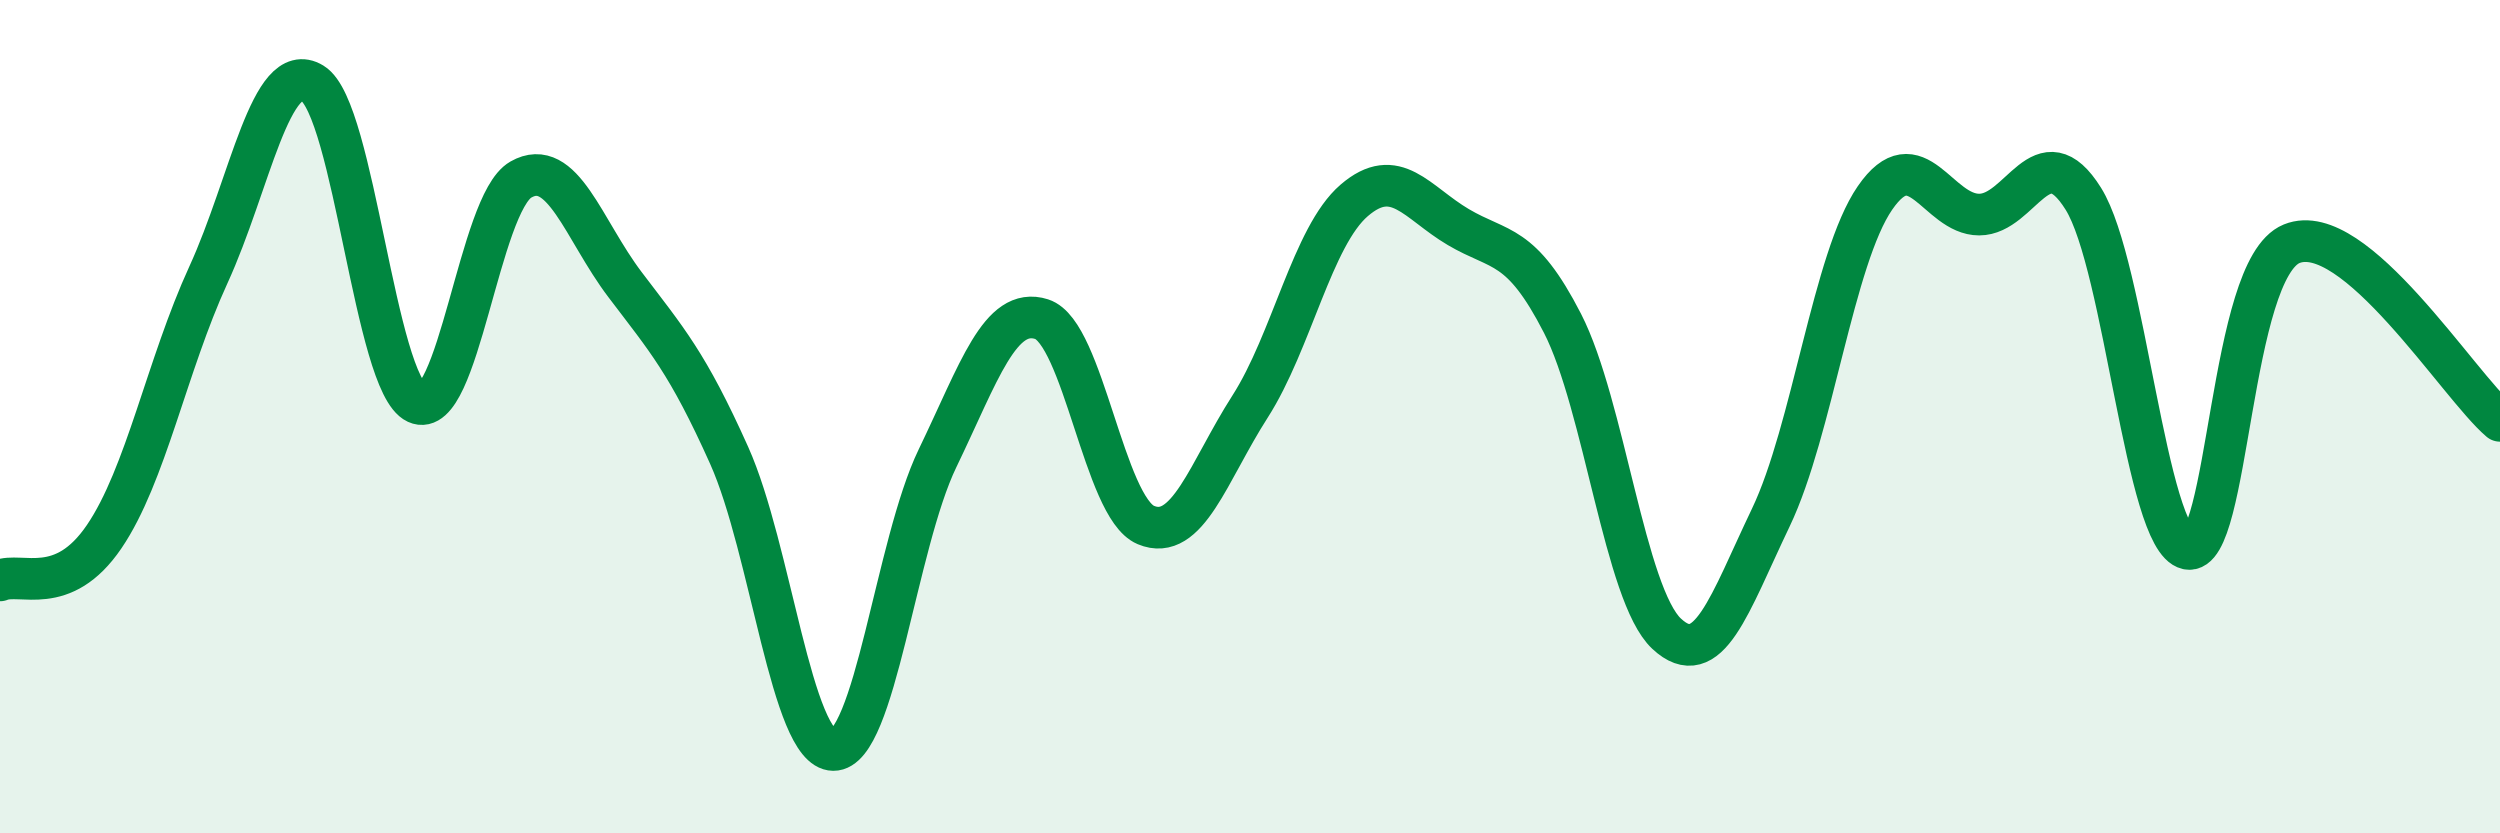
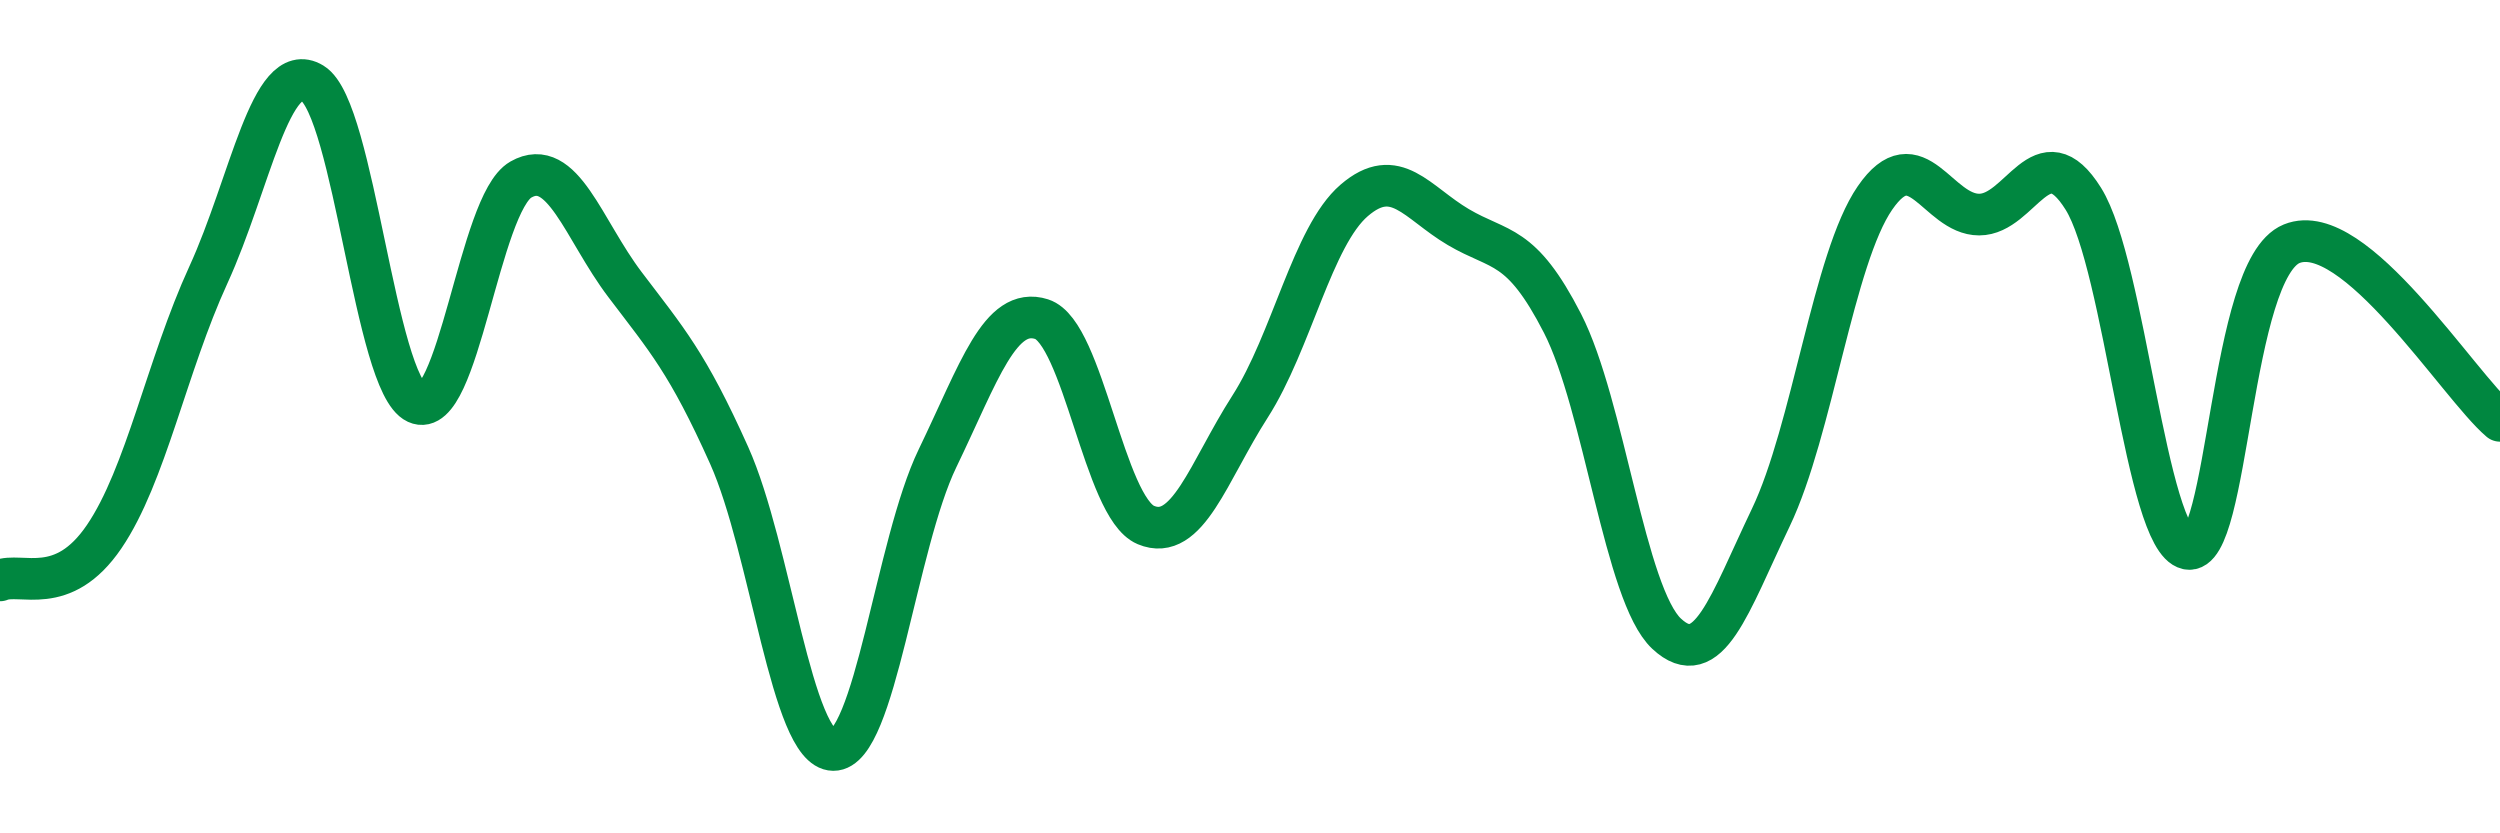
<svg xmlns="http://www.w3.org/2000/svg" width="60" height="20" viewBox="0 0 60 20">
-   <path d="M 0,13.93 C 0.5,13.72 1.5,14.35 2.5,12.88 C 3.5,11.41 4,8.78 5,6.6 C 6,4.42 6.5,1.39 7.5,2 C 8.5,2.61 9,9.21 10,9.67 C 11,10.13 11.5,4.88 12.5,4.31 C 13.5,3.74 14,5.51 15,6.83 C 16,8.15 16.5,8.7 17.5,10.93 C 18.5,13.16 19,17.99 20,18 C 21,18.01 21.5,13.07 22.5,11 C 23.5,8.93 24,7.34 25,7.66 C 26,7.98 26.5,12.18 27.5,12.6 C 28.5,13.02 29,11.32 30,9.76 C 31,8.2 31.5,5.67 32.5,4.81 C 33.5,3.95 34,4.86 35,5.45 C 36,6.04 36.5,5.81 37.5,7.76 C 38.5,9.71 39,14.28 40,15.21 C 41,16.14 41.5,14.51 42.5,12.42 C 43.5,10.33 44,6.2 45,4.75 C 46,3.3 46.5,5.15 47.5,5.15 C 48.5,5.15 49,3.17 50,4.77 C 51,6.37 51.5,12.95 52.5,13.17 C 53.5,13.39 53.5,6.46 55,5.85 C 56.5,5.24 59,9.25 60,10.1L60 20L0 20Z" fill="#008740" opacity="0.1" stroke-linecap="round" stroke-linejoin="round" />
  <path d="M 0,13.93 C 0.5,13.72 1.5,14.35 2.5,12.88 C 3.5,11.41 4,8.78 5,6.6 C 6,4.42 6.5,1.39 7.5,2 C 8.5,2.61 9,9.21 10,9.67 C 11,10.13 11.5,4.88 12.5,4.31 C 13.5,3.74 14,5.51 15,6.83 C 16,8.15 16.5,8.7 17.5,10.93 C 18.5,13.16 19,17.99 20,18 C 21,18.01 21.5,13.07 22.5,11 C 23.5,8.93 24,7.34 25,7.66 C 26,7.98 26.5,12.18 27.5,12.6 C 28.5,13.02 29,11.32 30,9.76 C 31,8.2 31.5,5.67 32.5,4.81 C 33.5,3.95 34,4.86 35,5.45 C 36,6.04 36.5,5.81 37.5,7.76 C 38.5,9.71 39,14.28 40,15.21 C 41,16.14 41.5,14.51 42.5,12.42 C 43.5,10.33 44,6.2 45,4.75 C 46,3.3 46.5,5.15 47.5,5.15 C 48.5,5.15 49,3.17 50,4.77 C 51,6.37 51.5,12.95 52.5,13.17 C 53.5,13.39 53.5,6.46 55,5.85 C 56.5,5.24 59,9.25 60,10.1" stroke="#008740" stroke-width="1" fill="none" stroke-linecap="round" stroke-linejoin="round" />
</svg>